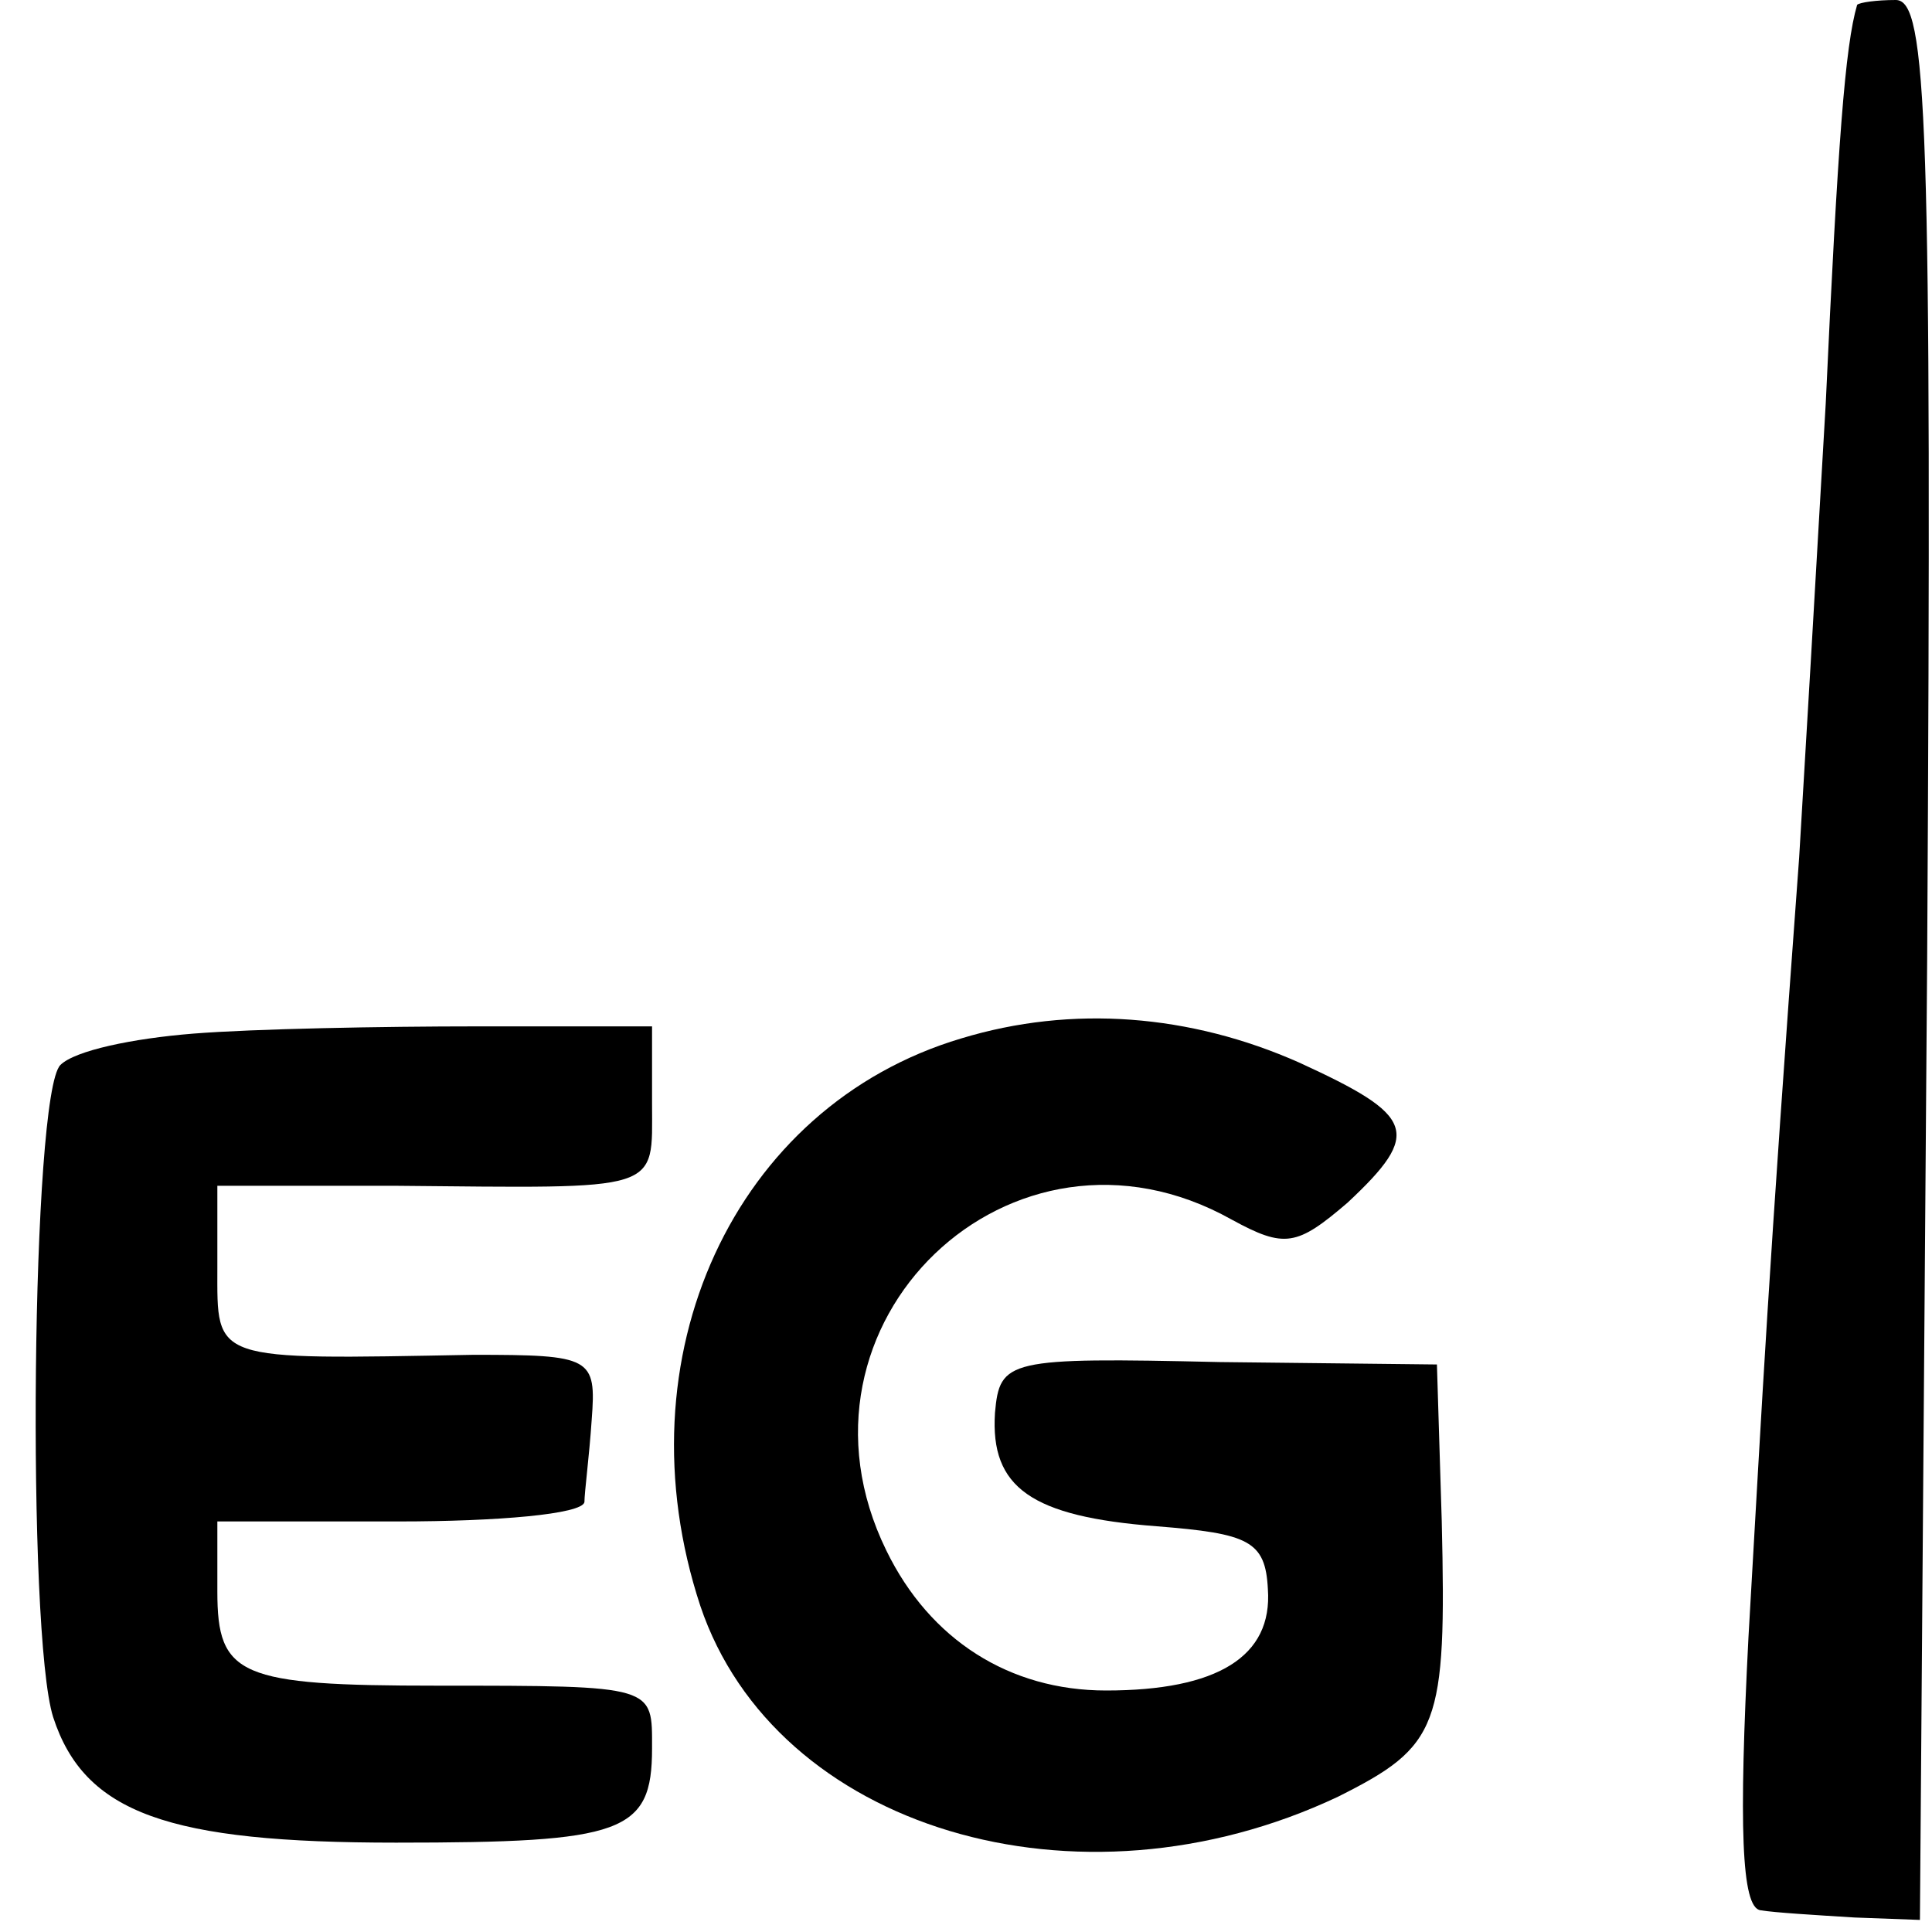
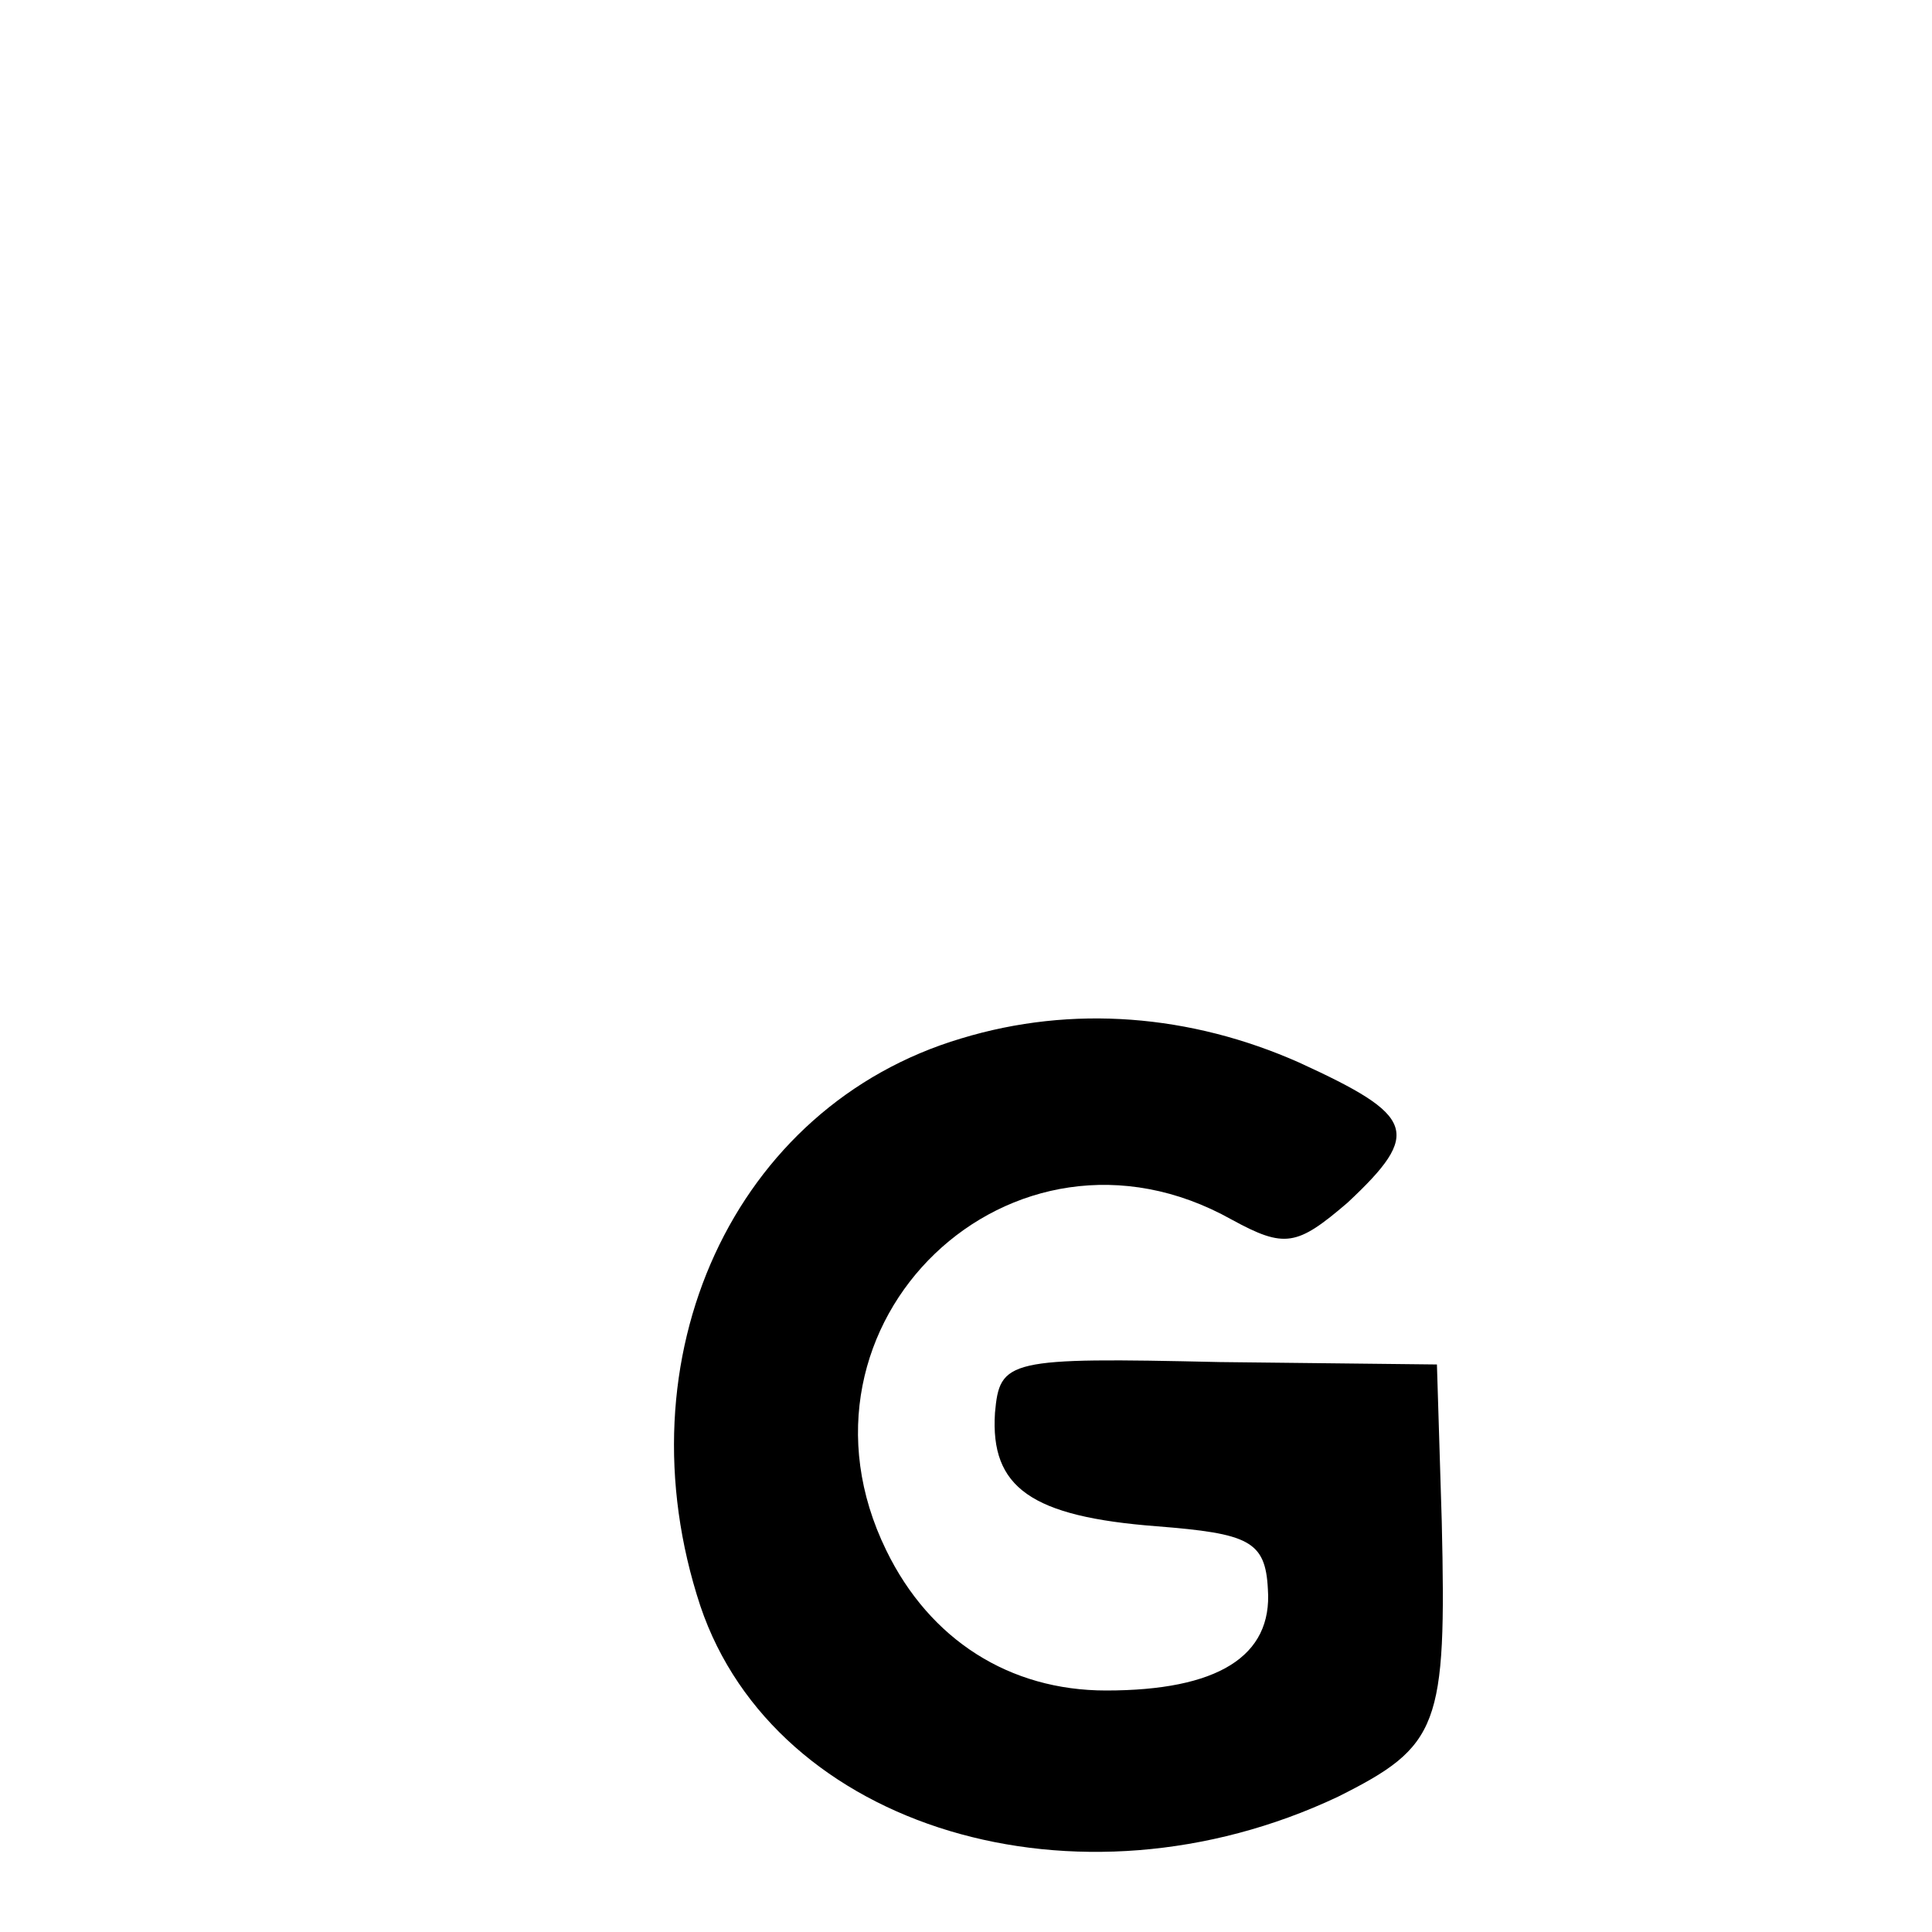
<svg xmlns="http://www.w3.org/2000/svg" version="1.0" width="80pt" height="80pt" viewBox="0 0 80 80" preserveAspectRatio="xMidYMid meet">
  <g transform="translate(0,80) scale(0.1,-0.1)" fill="#000000" stroke="none">
-     <path d="M769 798 c-5 -17 -8 -57 -13 -165 -4 -70 -9 -155 -11 -188 -13 -176 -15 -219 -21 -323 -4 -78 -3 -112 5 -113 6 -1 23 -2 39 -3 l27 -1 3 398 c2 349 0 397 -13 397 -8 0 -15 -1 -16 -2z" />
-     <path d="M80 372 c-25 -2 -49 -7 -55 -13 -12 -12 -14 -235 -3 -270 13 -40 48 -52 142 -52 94 0 106 4 106 39 0 26 2 26 -89 26 -82 0 -91 4 -91 39 l0 29 75 0 c41 0 76 3 77 8 0 4 2 19 3 34 2 26 0 27 -49 27 -109 -2 -106 -3 -106 36 l0 34 73 0 c112 -1 107 -3 107 34 l0 32 -72 0 c-40 0 -93 -1 -118 -3z" />
    <path d="M398 370 c-94 -28 -142 -132 -108 -235 31 -92 156 -130 264 -79 42 21 45 29 43 114 l-2 65 -90 1 c-88 2 -91 1 -93 -21 -2 -31 15 -43 67 -47 38 -3 45 -6 46 -26 2 -28 -21 -42 -67 -42 -40 0 -73 21 -91 58 -46 94 52 188 143 137 22 -12 27 -11 48 7 31 29 28 36 -20 58 -45 20 -94 24 -140 10z" />
  </g>
</svg>